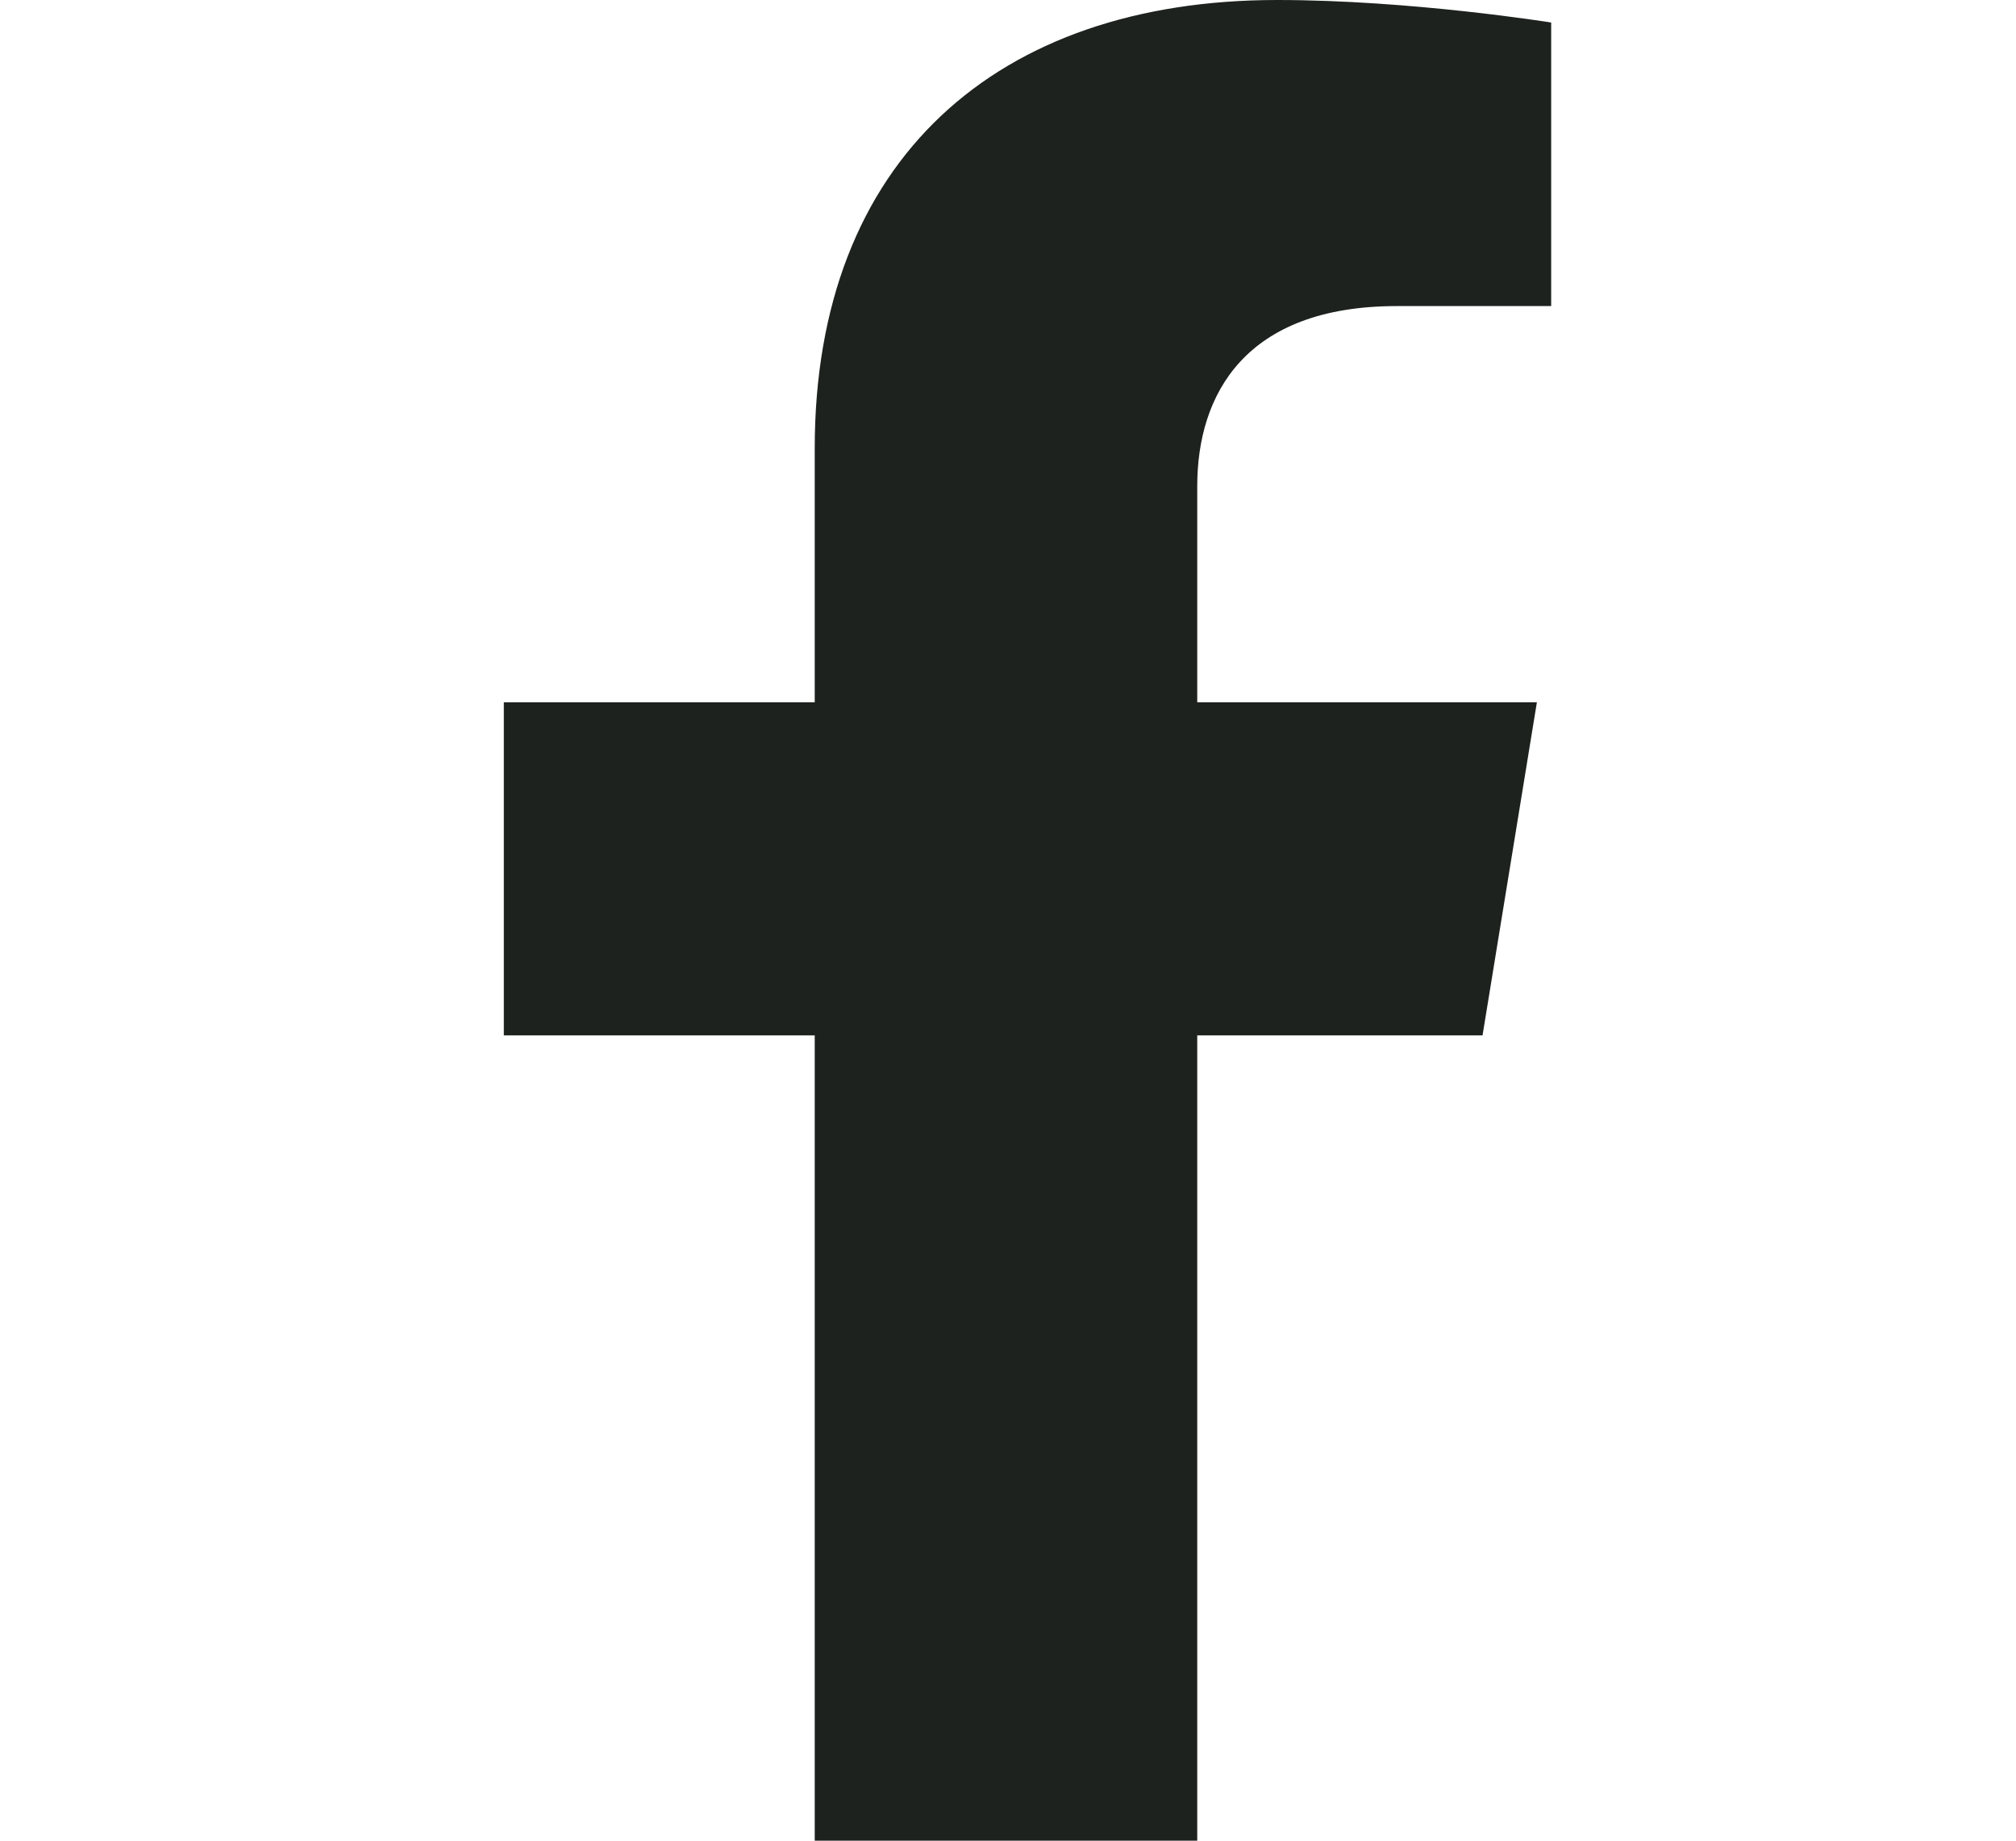
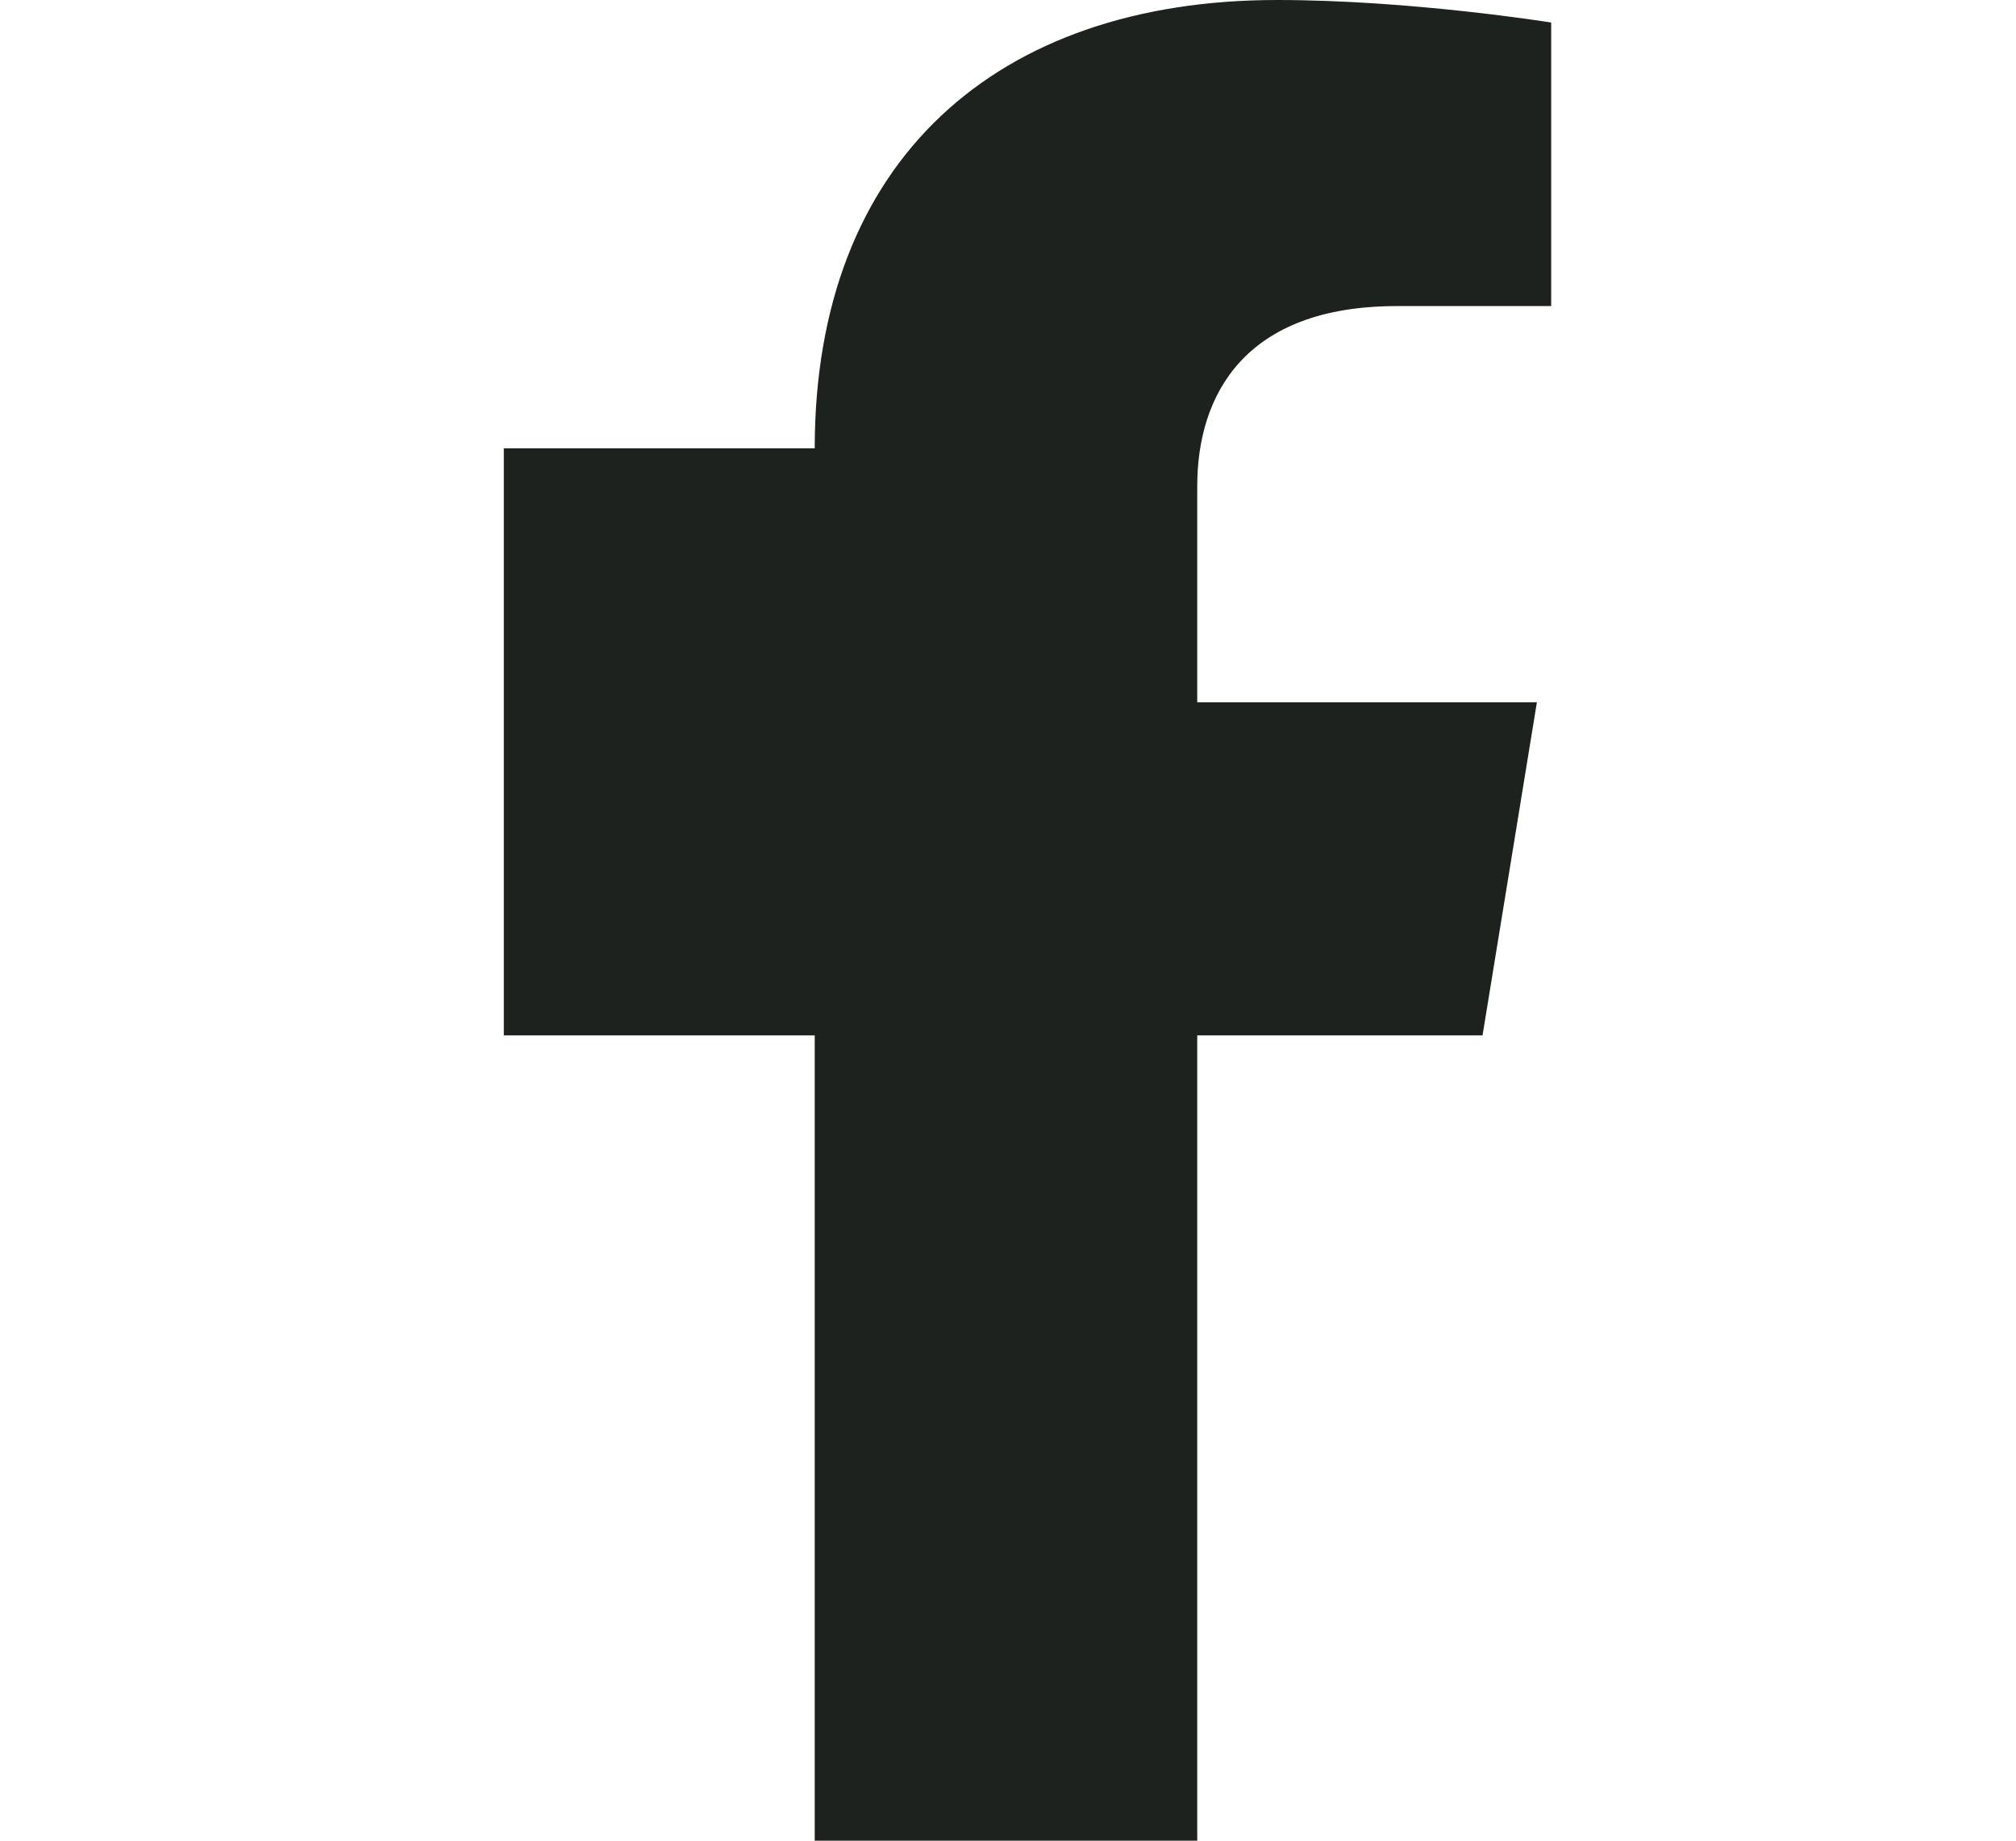
<svg xmlns="http://www.w3.org/2000/svg" width="23" height="21" viewBox="0 0 23 21" fill="none">
-   <path fill-rule="evenodd" clip-rule="evenodd" d="M16.914 11.812L17.534 8.012H13.659V5.546C13.659 4.506 14.201 3.492 15.936 3.492H17.697V0.257C17.697 0.257 16.099 0 14.57 0C11.38 0 9.295 1.82 9.295 5.115V8.012H5.748V11.812H9.295V21H13.659V11.812H16.914Z" fill="#1D221E" />
+   <path fill-rule="evenodd" clip-rule="evenodd" d="M16.914 11.812L17.534 8.012H13.659V5.546C13.659 4.506 14.201 3.492 15.936 3.492H17.697V0.257C17.697 0.257 16.099 0 14.57 0C11.38 0 9.295 1.82 9.295 5.115H5.748V11.812H9.295V21H13.659V11.812H16.914Z" fill="#1D221E" />
</svg>